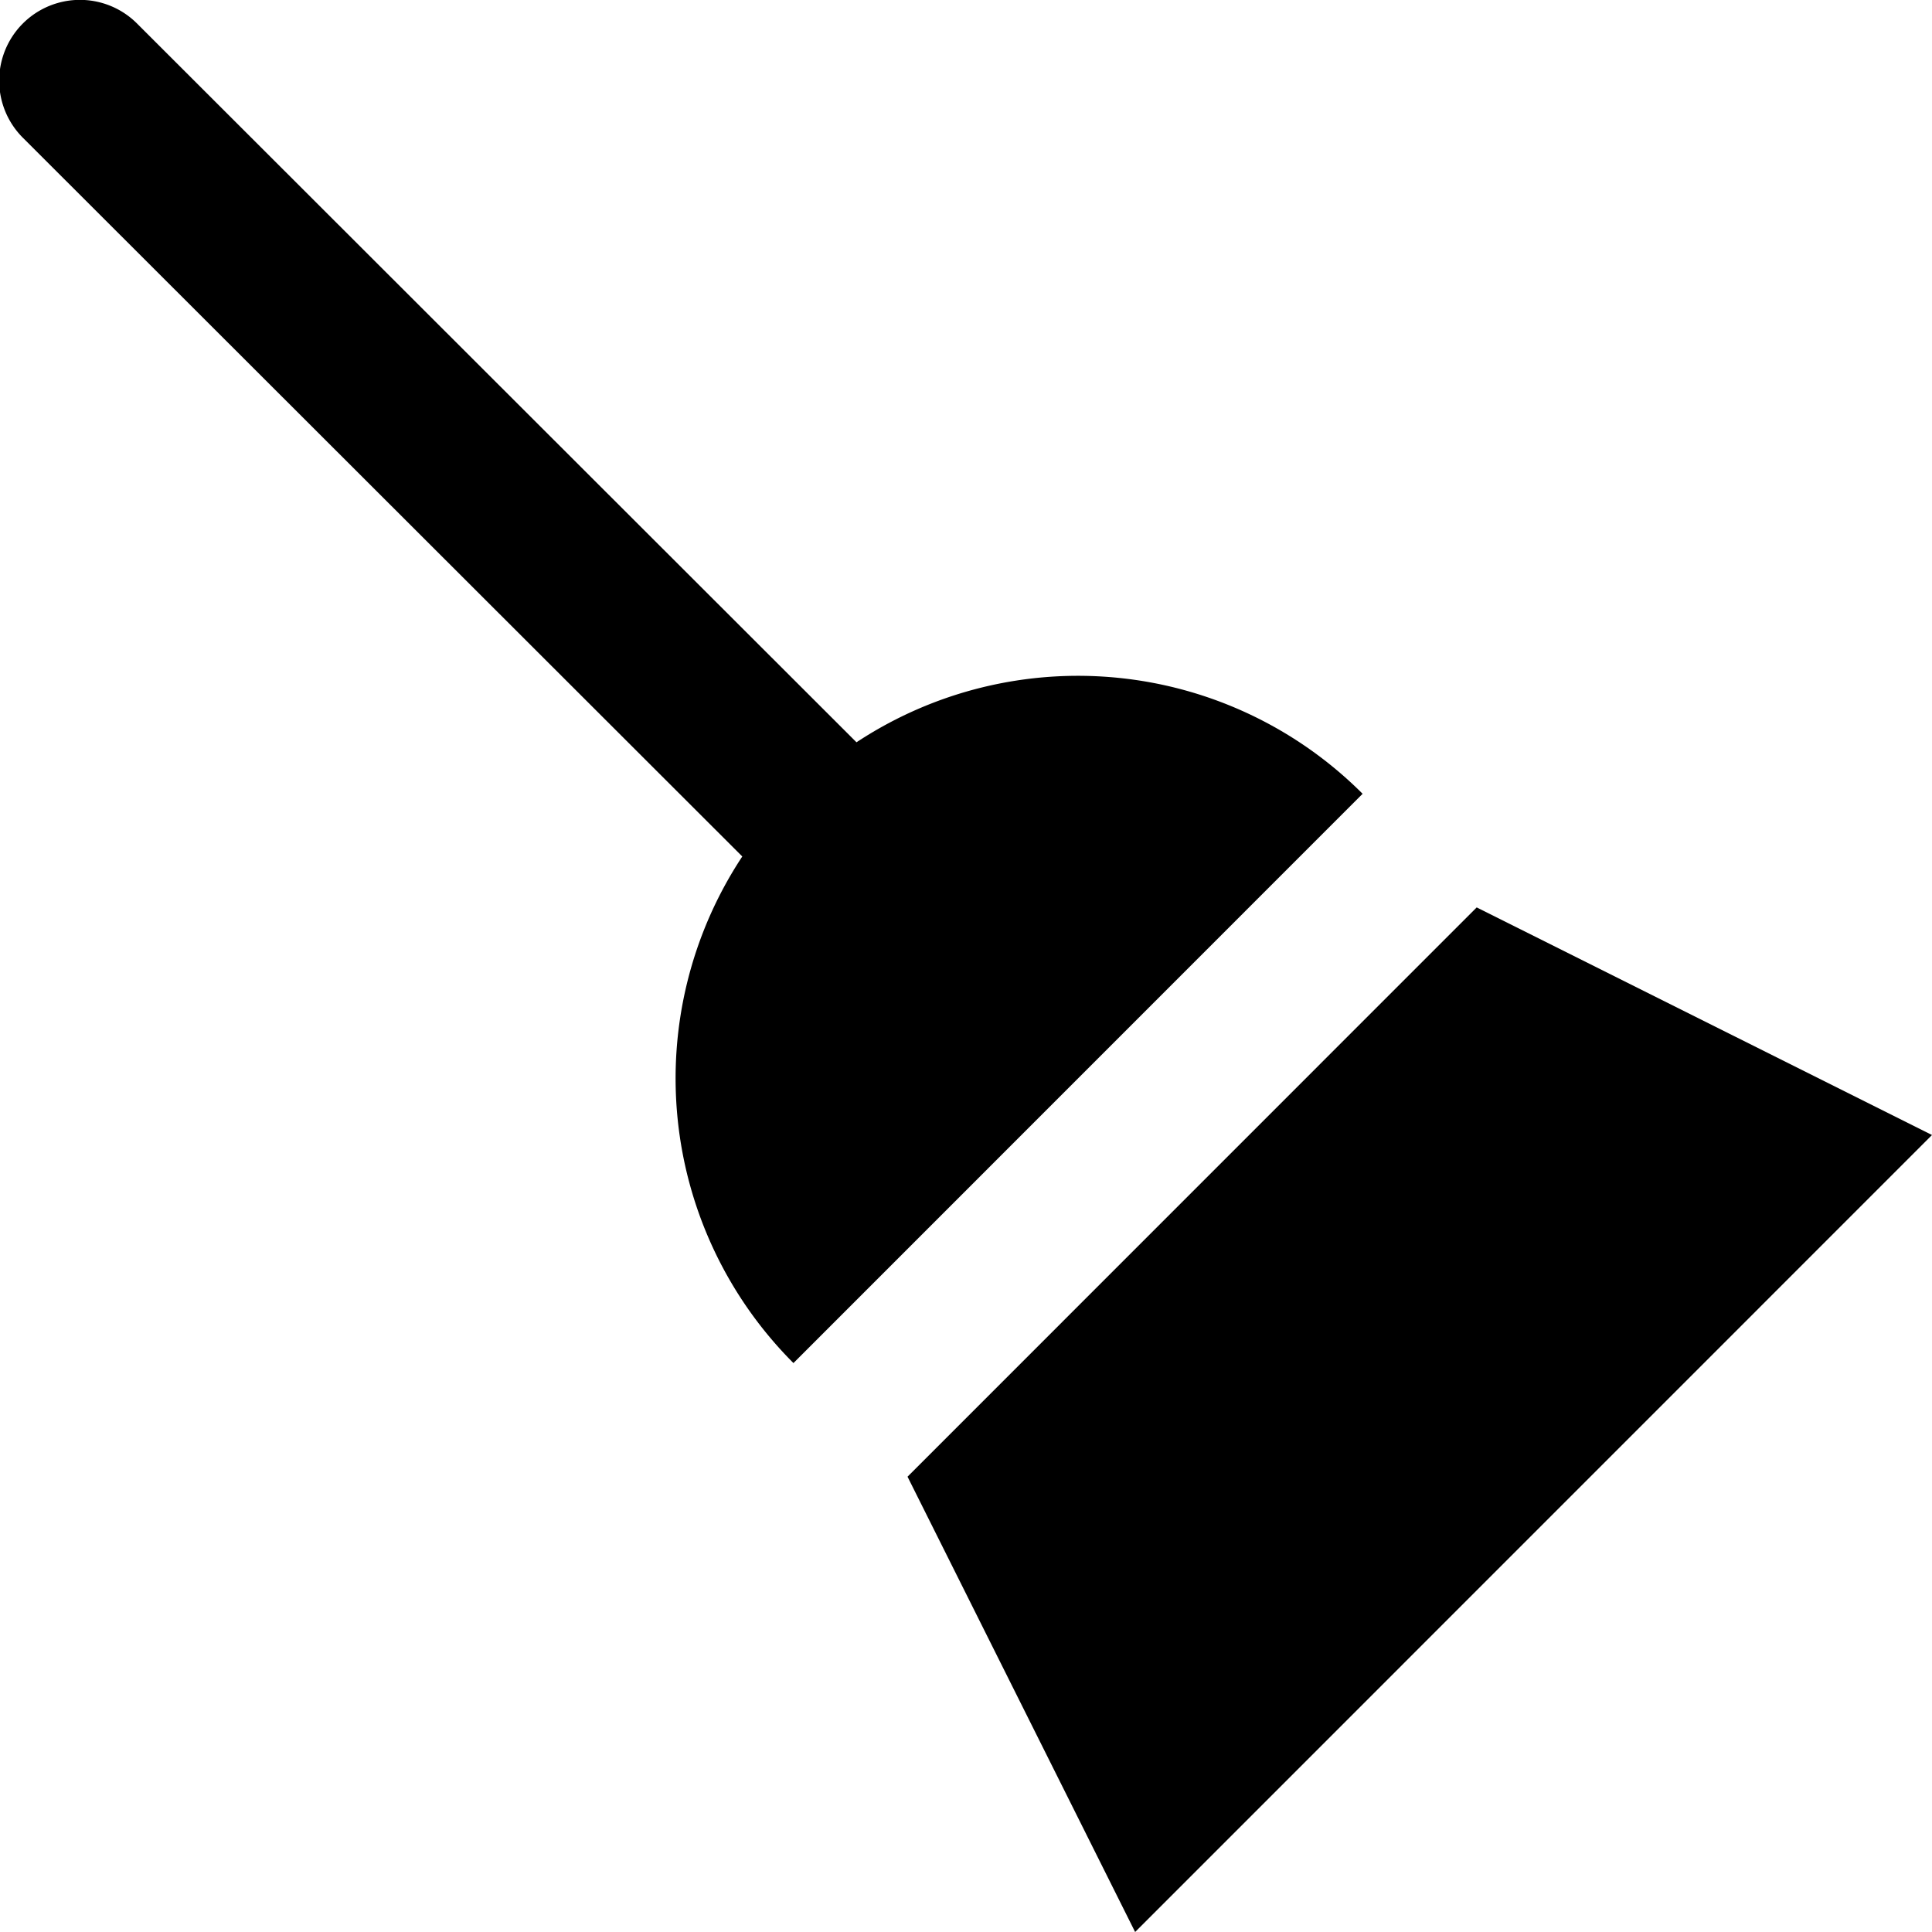
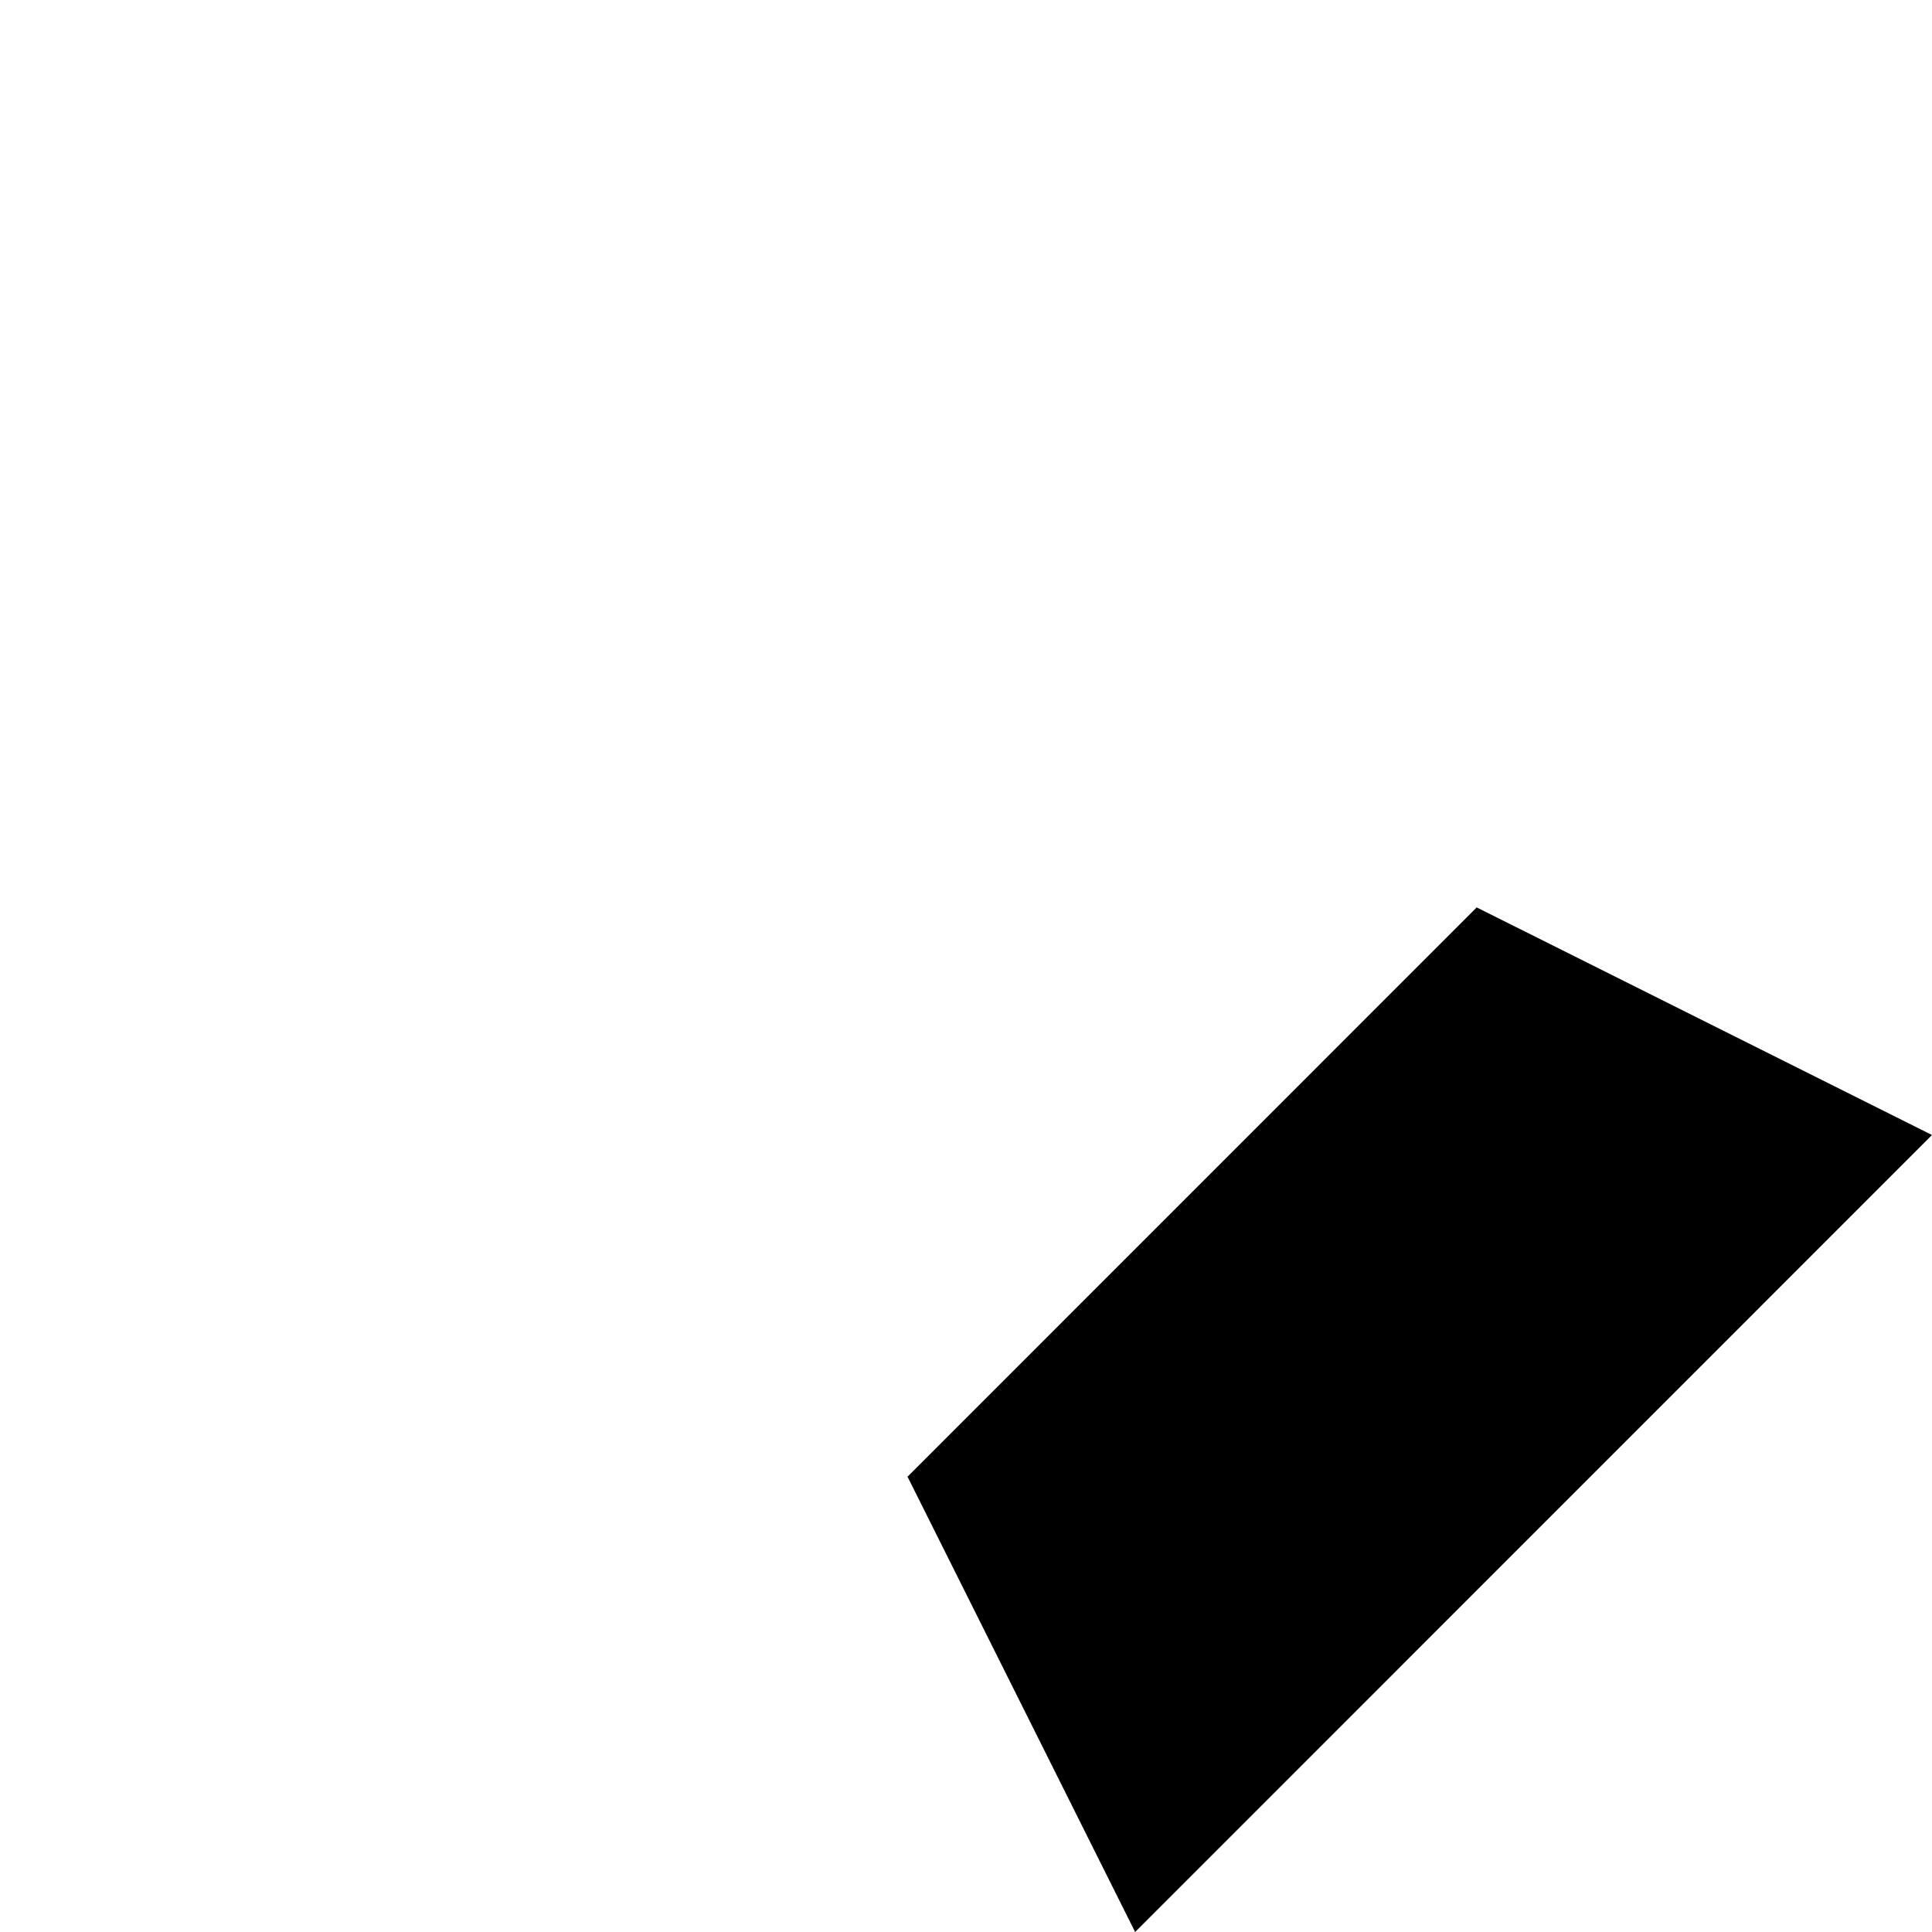
<svg xmlns="http://www.w3.org/2000/svg" viewBox="0 0 169.18 169.18">
  <title>limpeza</title>
  <g id="Layer_2" data-name="Layer 2">
    <g id="Layer_1-2" data-name="Layer 1">
      <polygon points="129.31 79.46 79.47 129.31 99.4 169.18 169.18 99.39 129.31 79.46" />
-       <path d="M75,65,12,2.06a7.05,7.05,0,0,0-10,10L65,75a35.26,35.26,0,0,0,4.48,44.36l49.84-49.85A35.23,35.23,0,0,0,75,65Z" />
    </g>
  </g>
</svg>